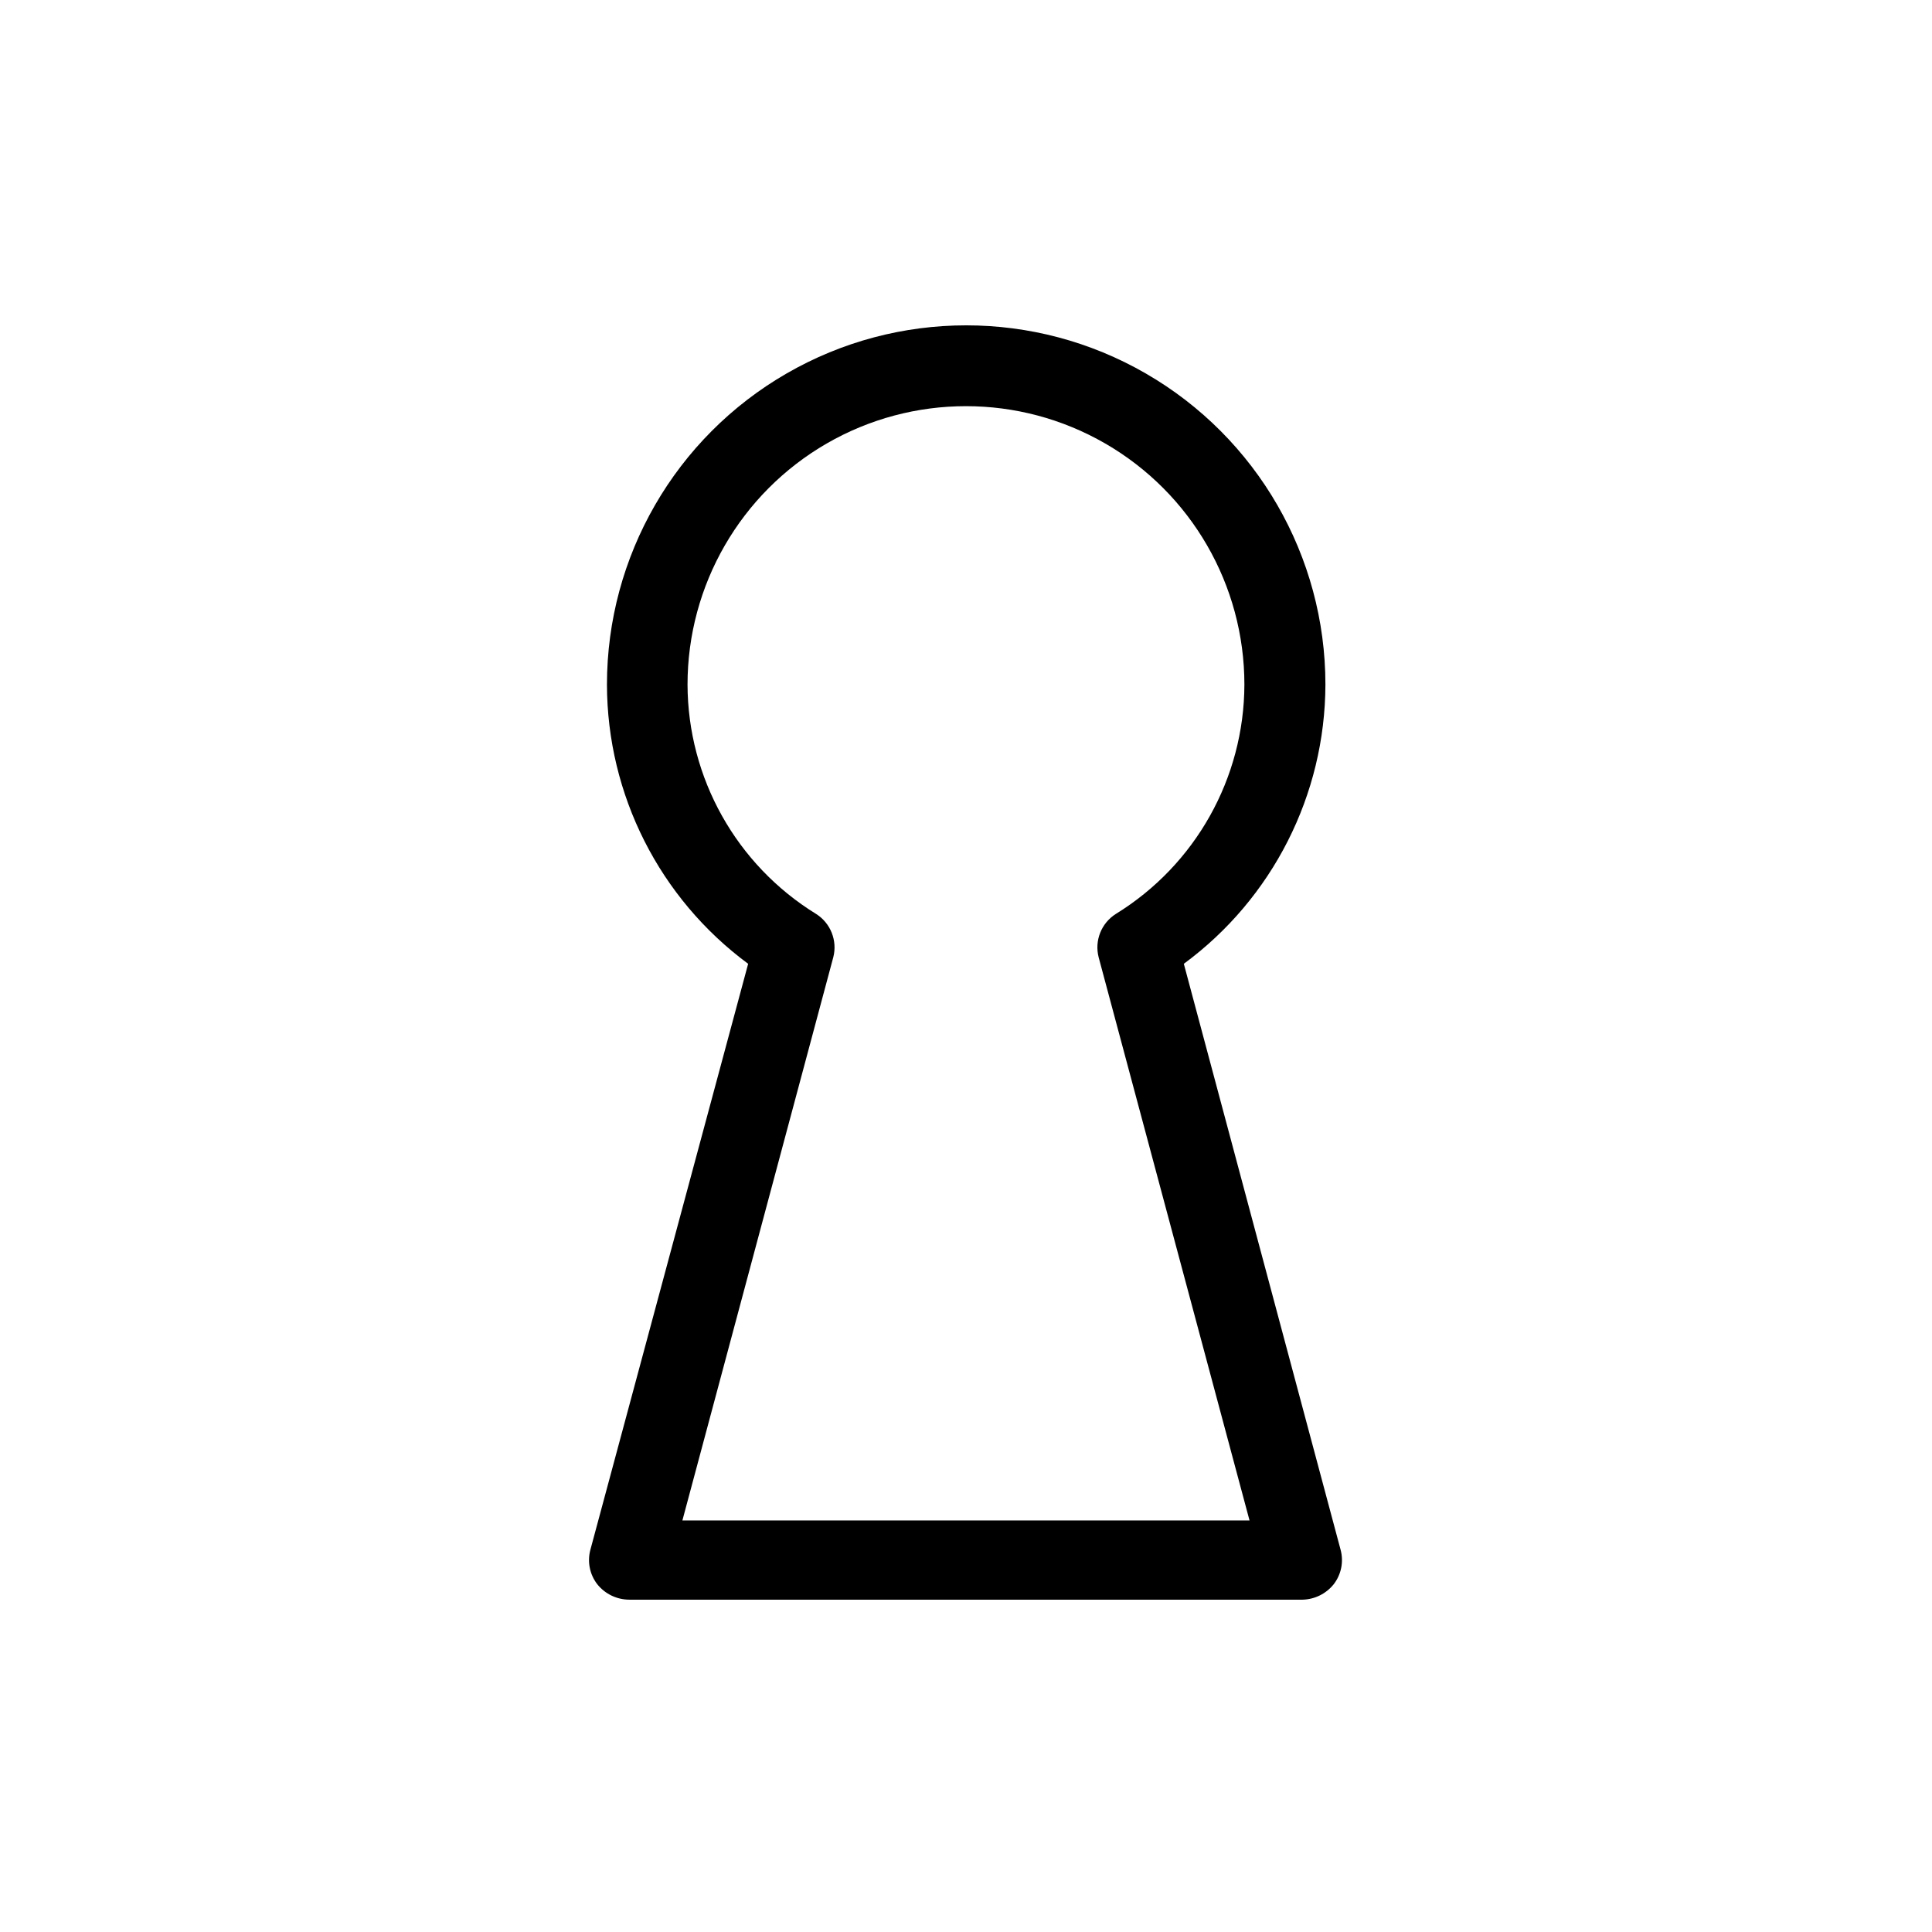
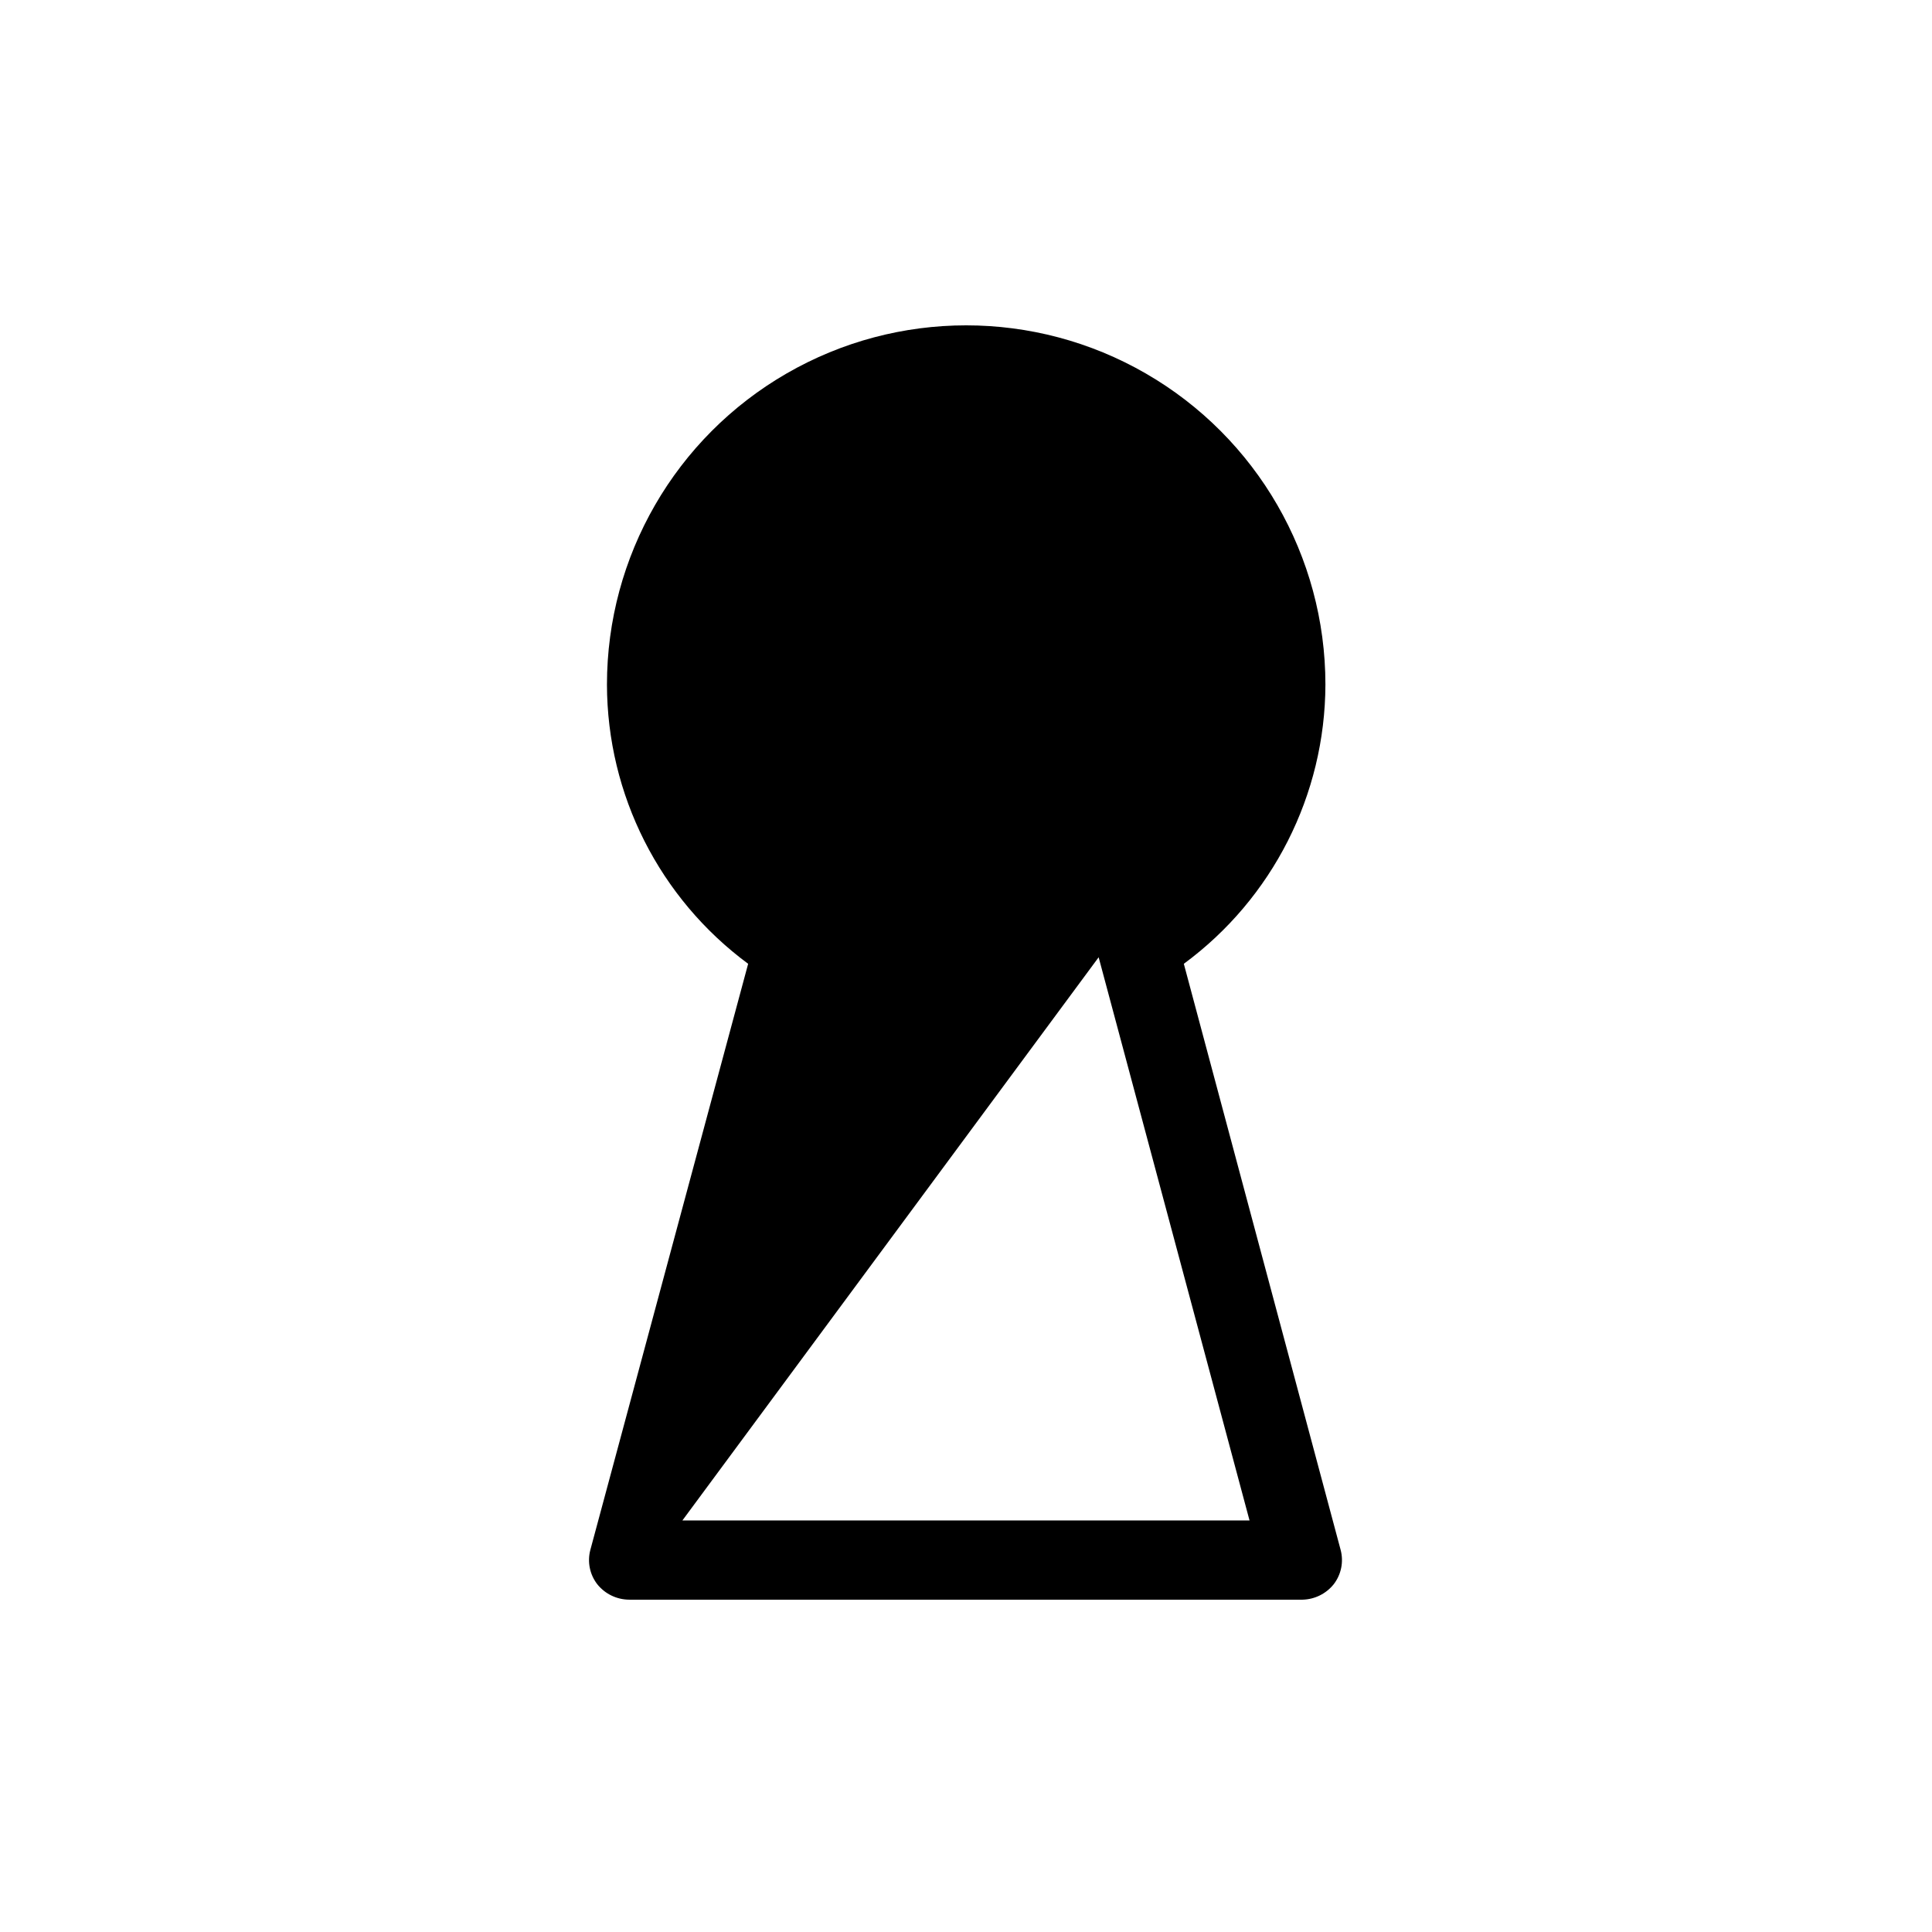
<svg xmlns="http://www.w3.org/2000/svg" fill="#000000" width="800px" height="800px" version="1.1" viewBox="144 144 512 512">
-   <path d="m489.21 567.93h-178.43c-3.309-0.004-6.434-1.512-8.5-4.094-1.988-2.574-2.668-5.93-1.836-9.078l41.824-155.34c-23.484-17.352-37.363-44.797-37.418-73.996 0-34.012 18.145-65.441 47.602-82.445 29.453-17.008 65.742-17.008 95.199 0 29.453 17.004 47.598 48.434 47.598 82.445-0.078 29.215-14 56.668-37.523 73.996l41.562 155.34c0.832 3.148 0.152 6.504-1.836 9.078-2.008 2.512-5.023 4.012-8.238 4.094zm-164.37-20.992h150.3l-39.988-149.25c-1.137-4.414 0.707-9.059 4.566-11.492 21.102-13 33.984-35.984 34.059-60.77 0-26.363-14.062-50.723-36.895-63.902-22.828-13.18-50.957-13.18-73.785 0-22.832 13.18-36.895 37.539-36.895 63.902 0.074 24.785 12.957 47.77 34.059 60.77 3.859 2.434 5.703 7.078 4.566 11.492z" />
+   <path d="m489.21 567.93h-178.43c-3.309-0.004-6.434-1.512-8.5-4.094-1.988-2.574-2.668-5.93-1.836-9.078l41.824-155.34c-23.484-17.352-37.363-44.797-37.418-73.996 0-34.012 18.145-65.441 47.602-82.445 29.453-17.008 65.742-17.008 95.199 0 29.453 17.004 47.598 48.434 47.598 82.445-0.078 29.215-14 56.668-37.523 73.996l41.562 155.34c0.832 3.148 0.152 6.504-1.836 9.078-2.008 2.512-5.023 4.012-8.238 4.094zm-164.37-20.992h150.3l-39.988-149.25z" />
</svg>